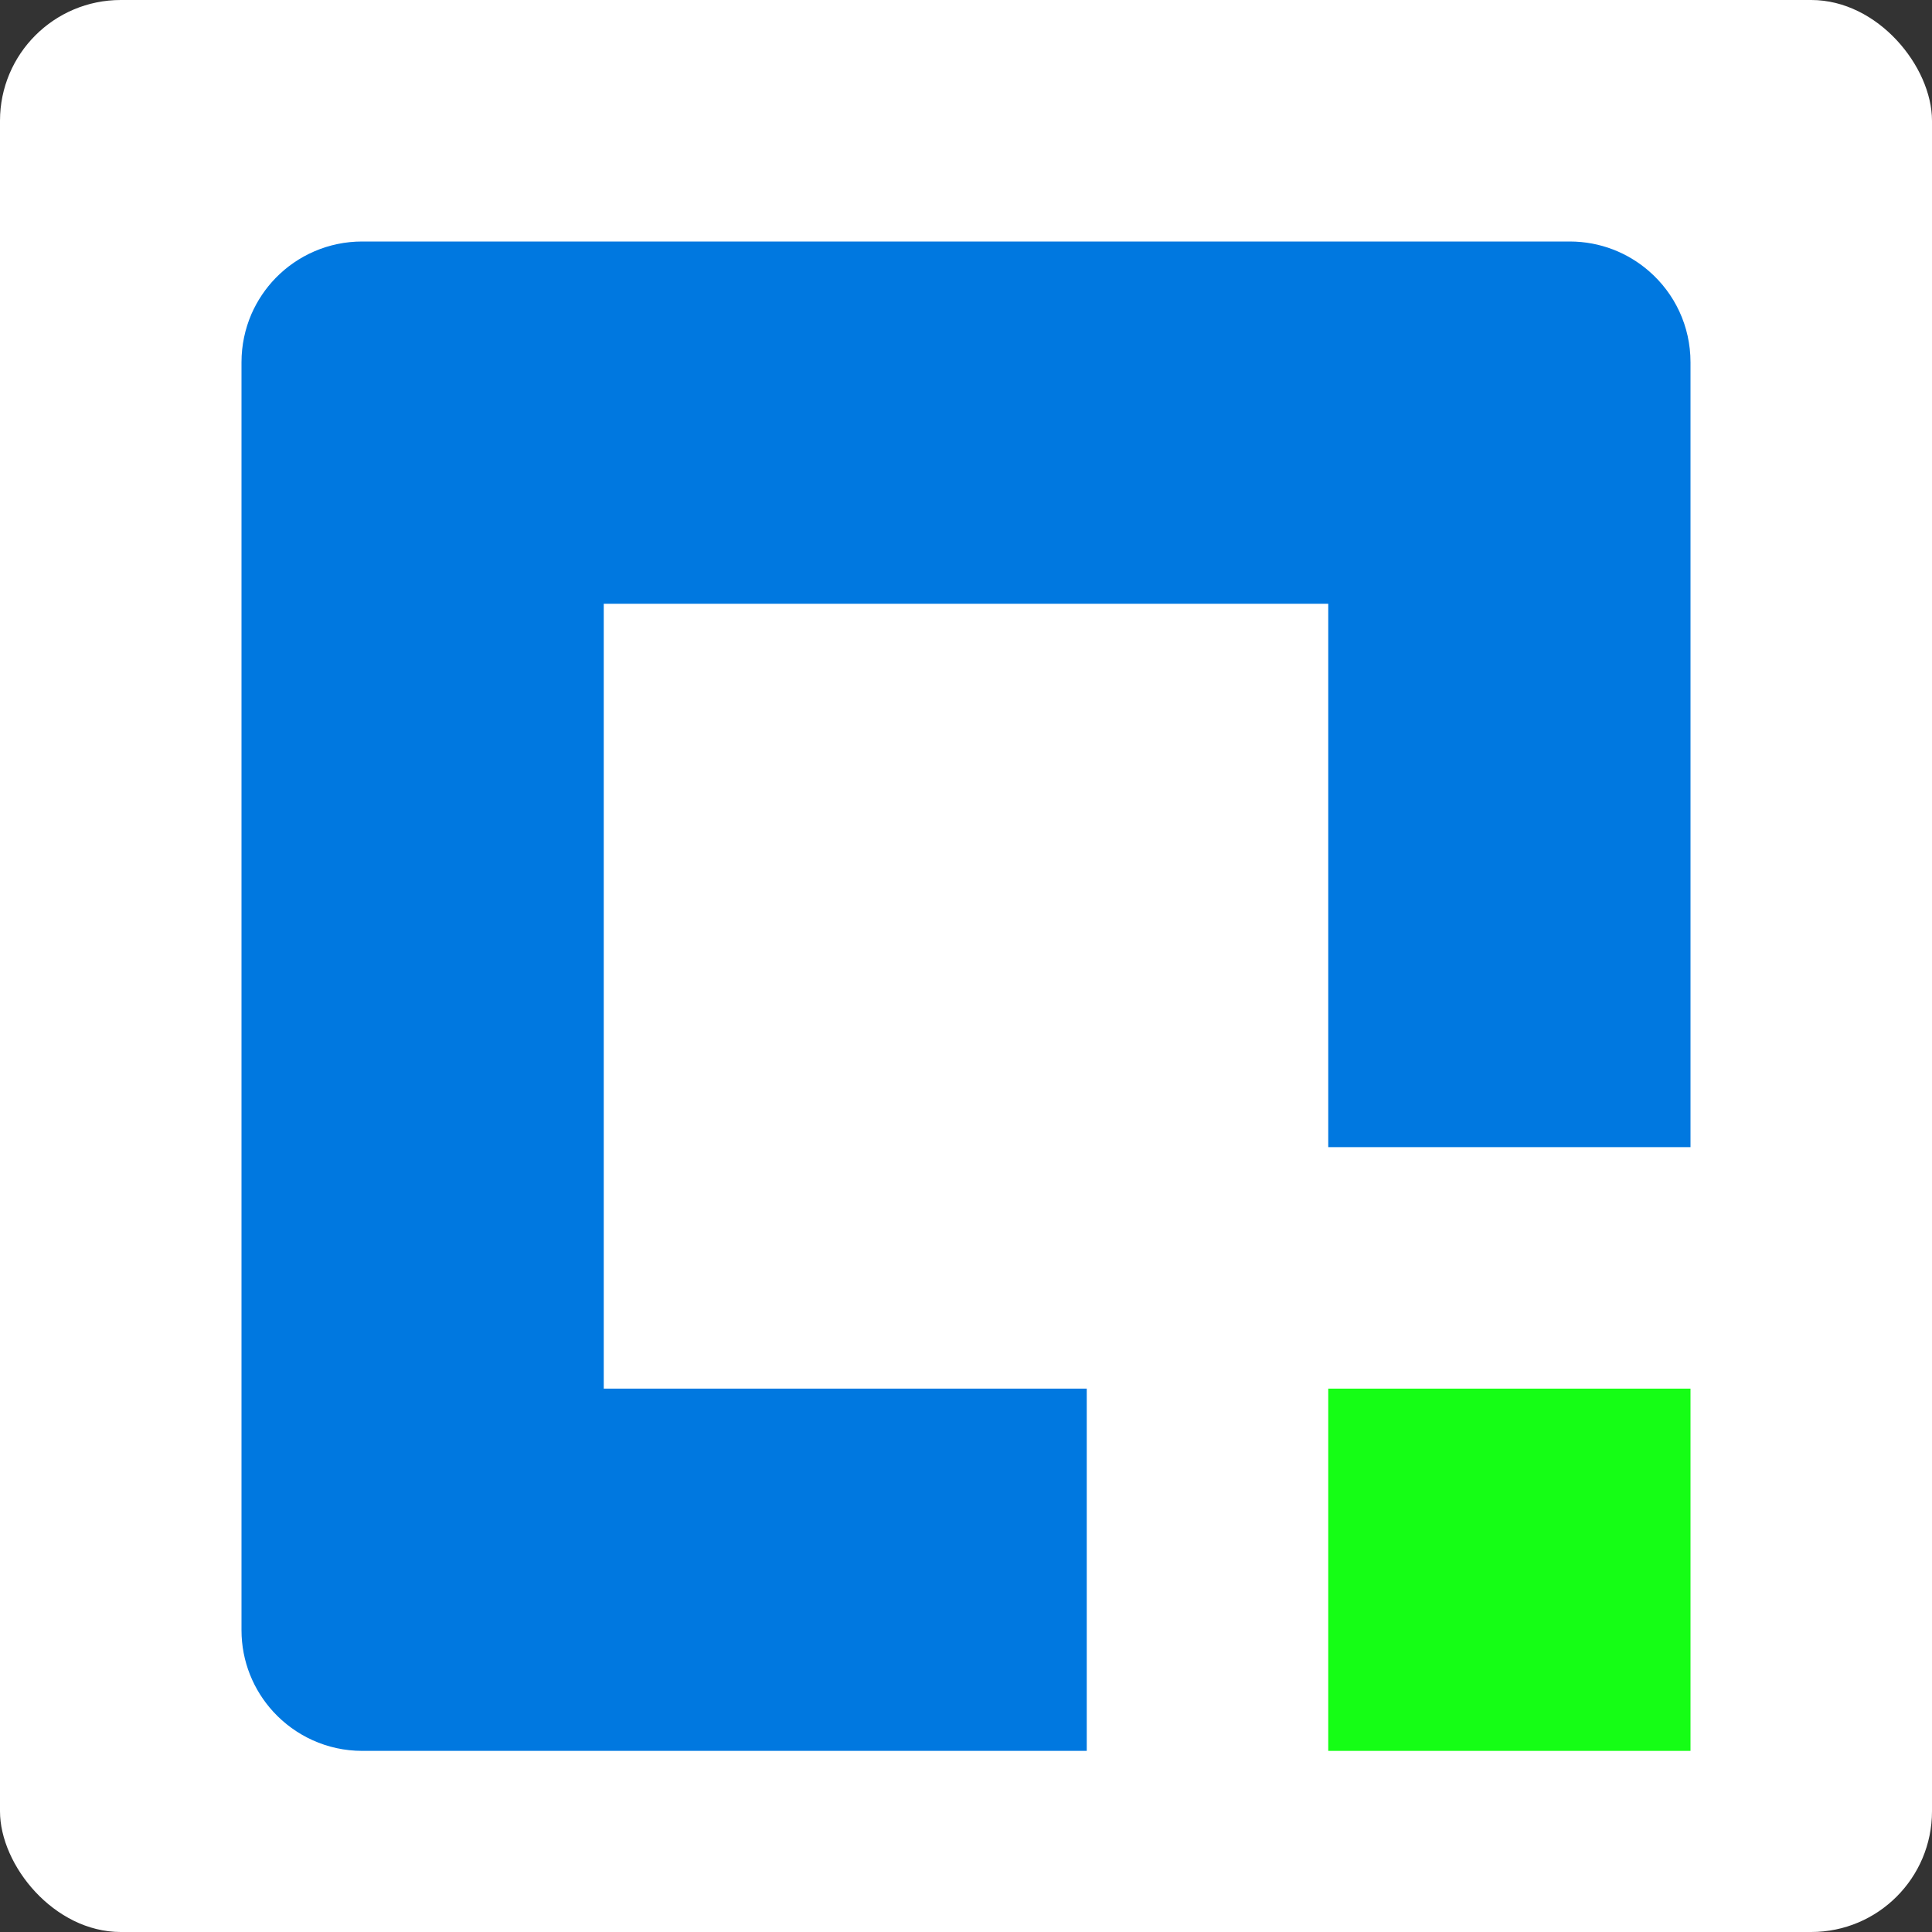
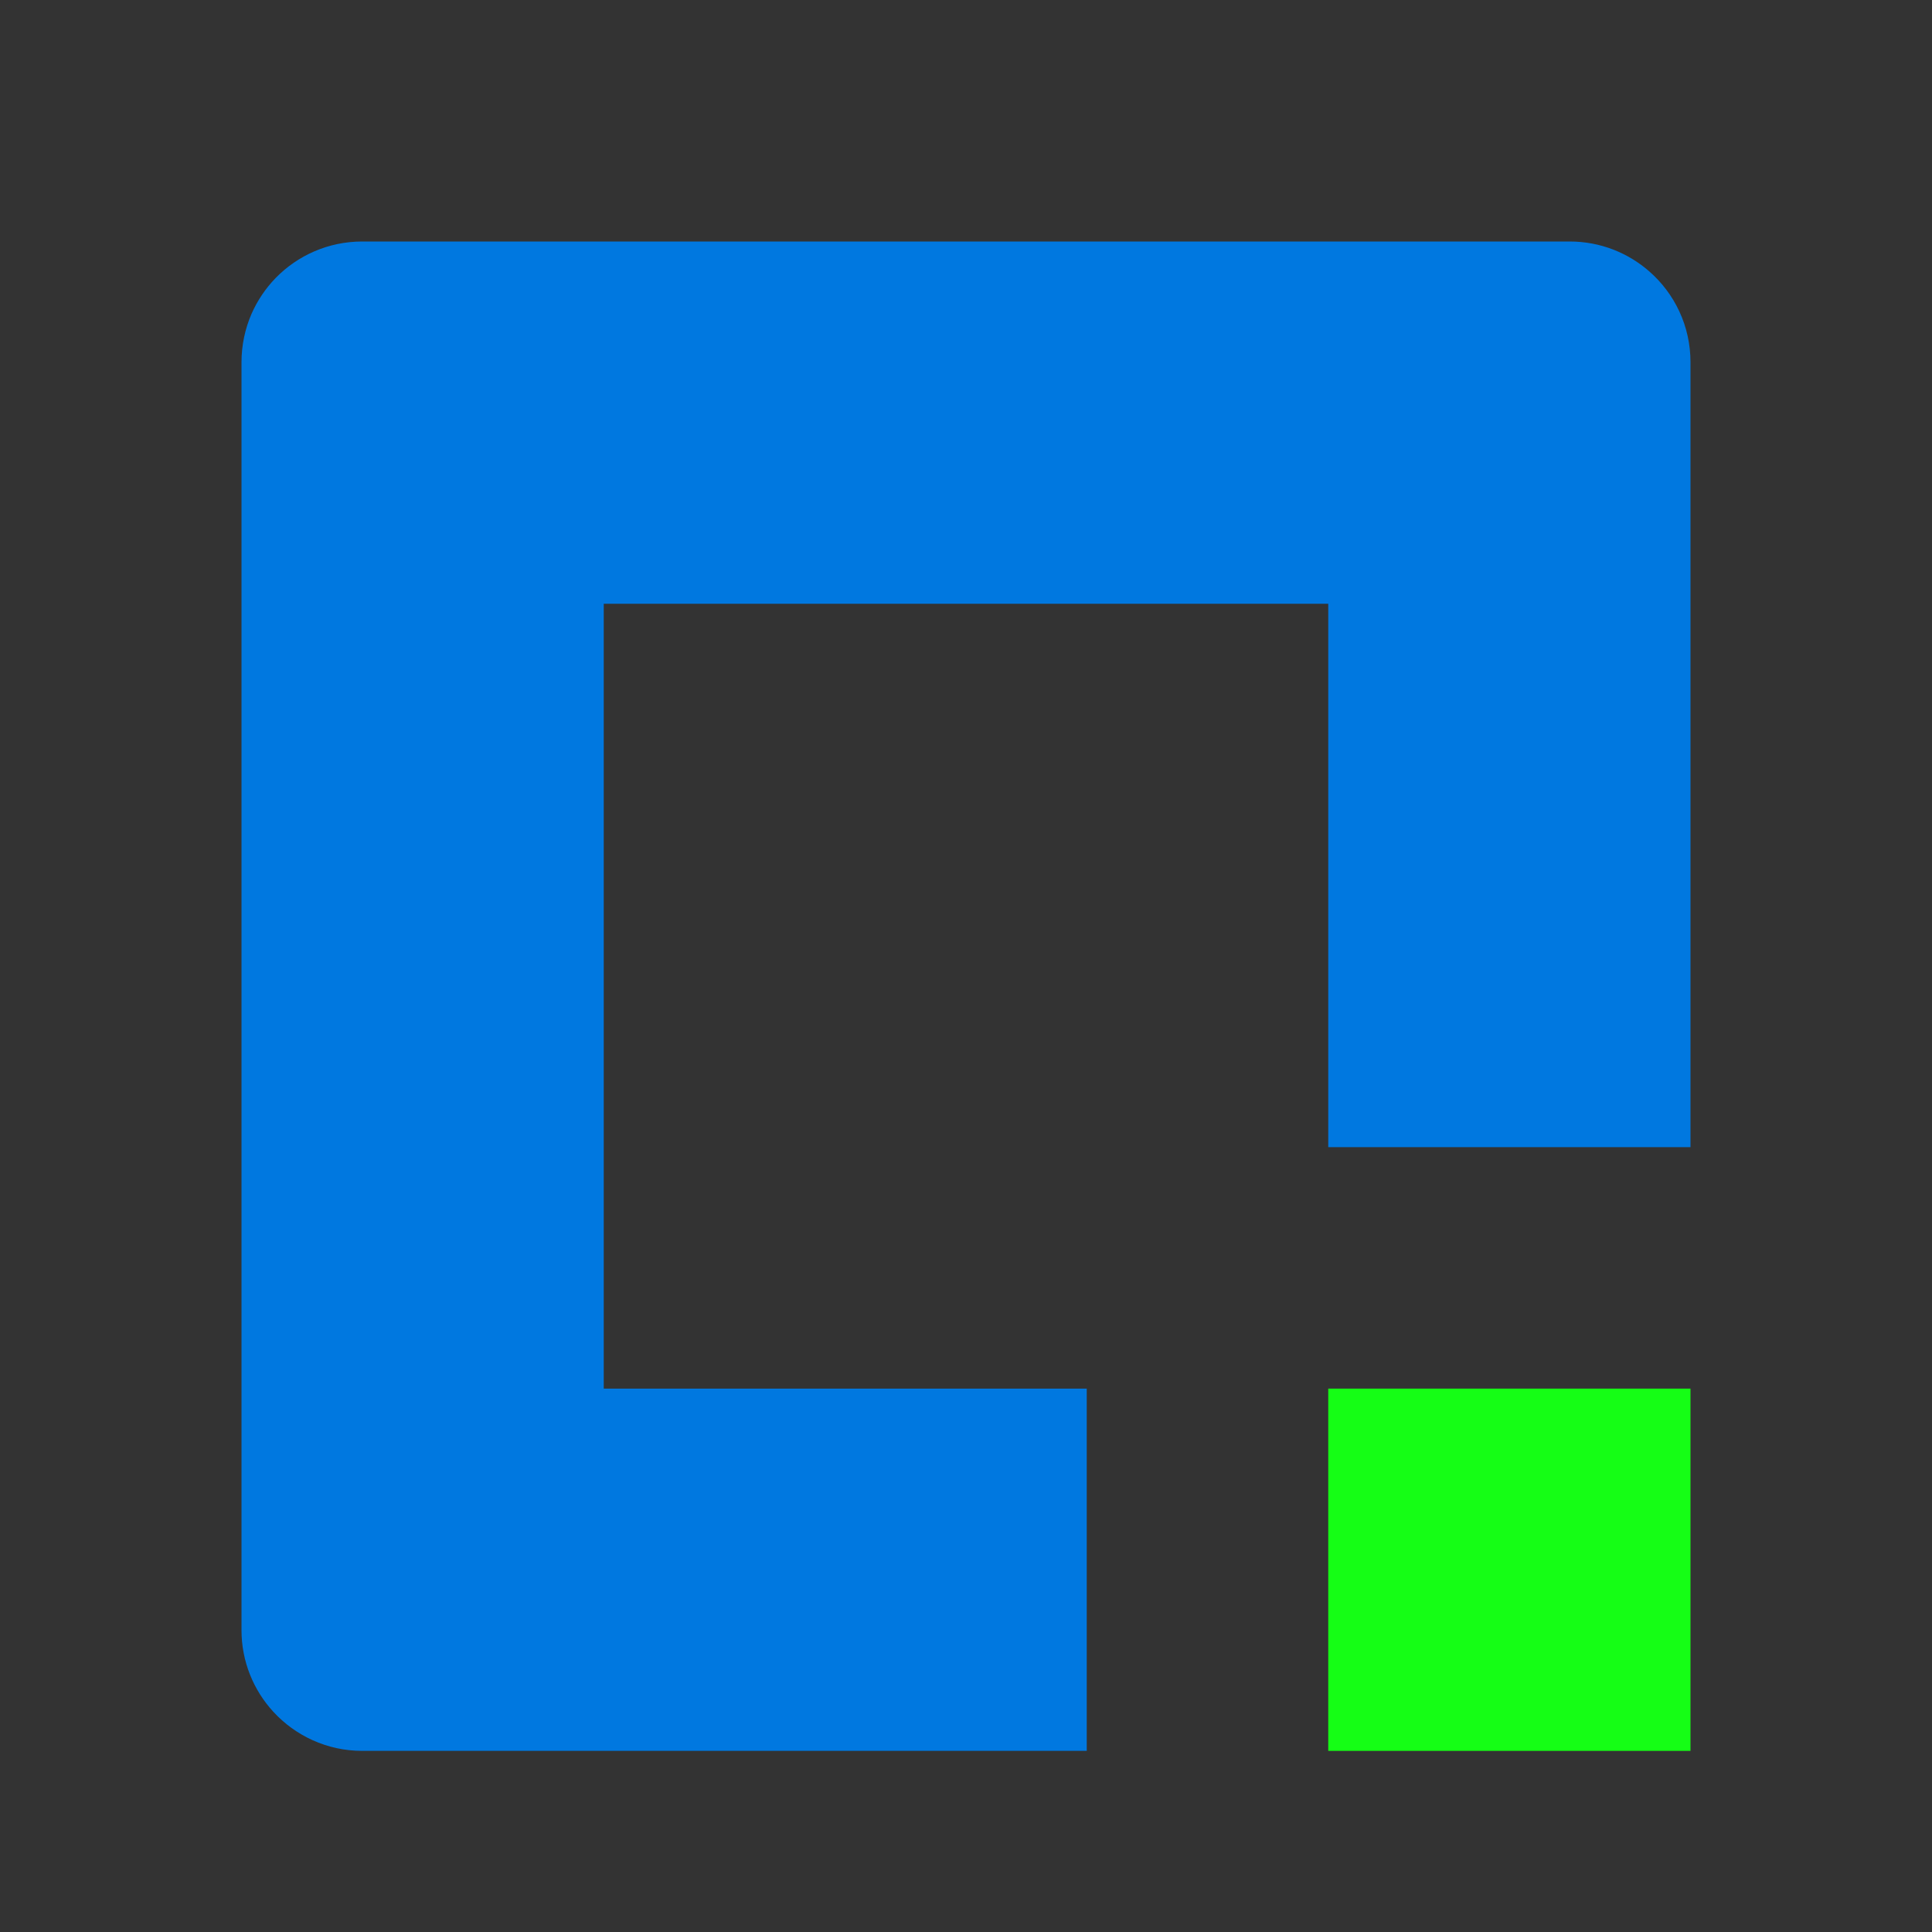
<svg xmlns="http://www.w3.org/2000/svg" width="32" height="32" viewBox="0 0 32 32" fill="none">
  <rect x="0" y="0" width="32" height="32" fill="#333333" stroke="none" />
-   <rect width="32" height="32" rx="2" fill="white" />
-   <path fill-rule="evenodd" clip-rule="evenodd" d="M4.164 5.203C4.059 5.447 4 5.717 4 6V10V23V27C4 27.52 4.199 27.994 4.525 28.35C4.891 28.749 5.416 29 6 29H10H18V23H10V10H22V19H28V10V6C28 5.399 27.736 4.86 27.316 4.494C26.965 4.187 26.504 4 26 4H22H10H6C5.438 4 4.93 4.231 4.566 4.604C4.398 4.777 4.262 4.979 4.164 5.203Z" fill="#0078E0" />
+   <path fill-rule="evenodd" clip-rule="evenodd" d="M4.164 5.203C4.059 5.447 4 5.717 4 6V10V23V27C4 27.52 4.199 27.994 4.525 28.35C4.891 28.749 5.416 29 6 29H10H18V23H10V10H22V19H28V6C28 5.399 27.736 4.86 27.316 4.494C26.965 4.187 26.504 4 26 4H22H10H6C5.438 4 4.93 4.231 4.566 4.604C4.398 4.777 4.262 4.979 4.164 5.203Z" fill="#0078E0" />
  <rect x="28" y="23" width="6" height="6" transform="rotate(90 28 23)" fill="#15FE15" />
</svg>